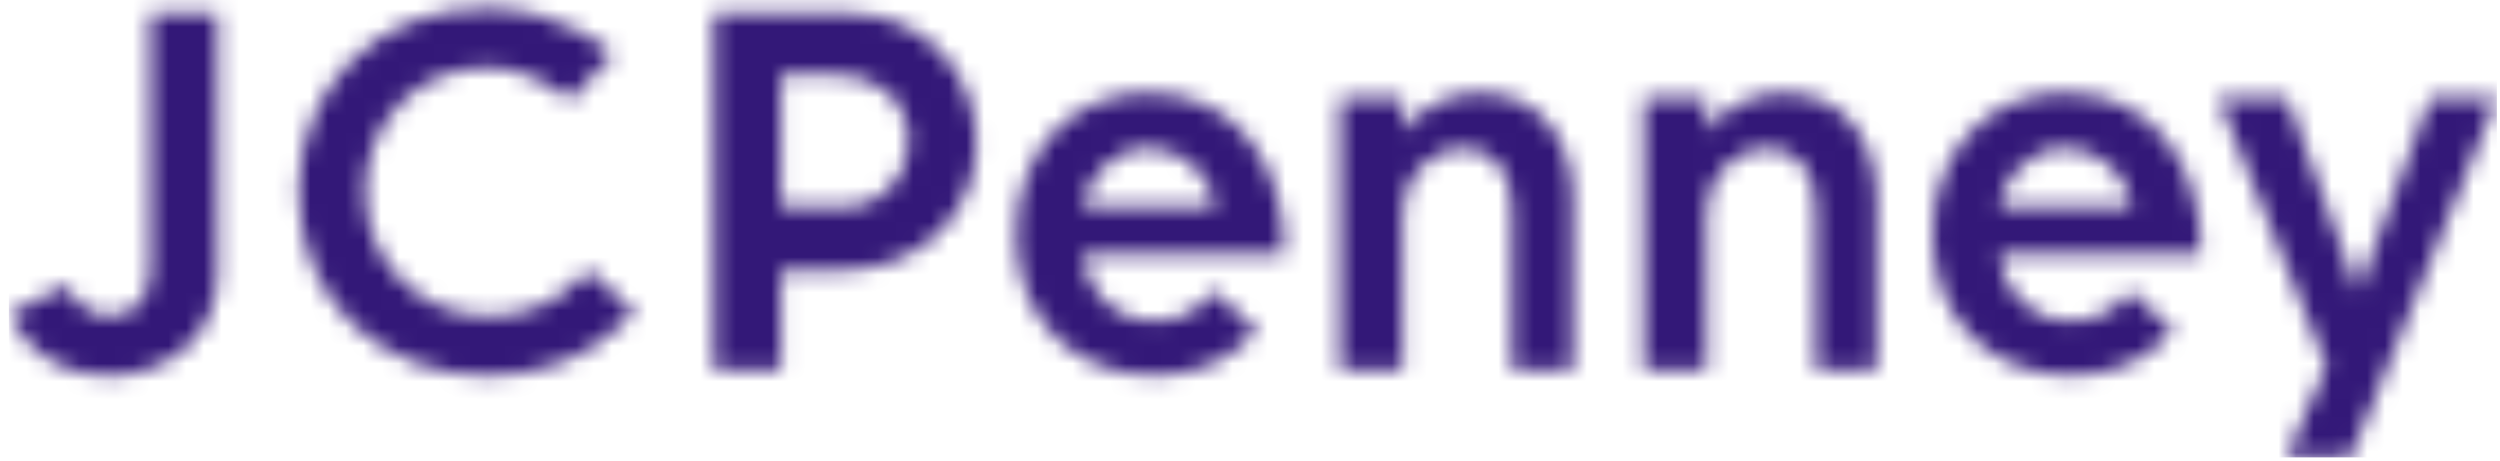
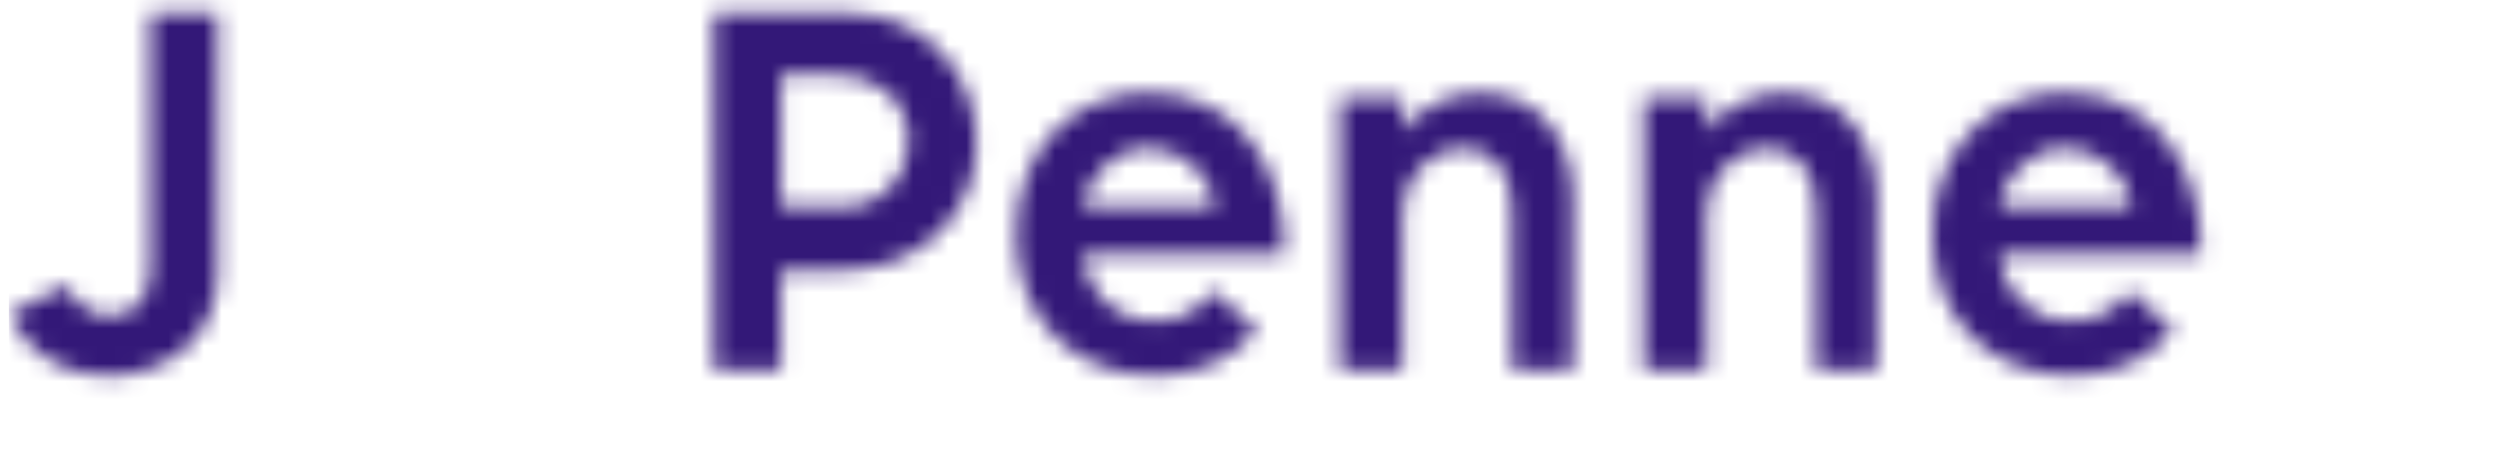
<svg xmlns="http://www.w3.org/2000/svg" width="141" height="26" viewBox="0 0 141 26" fill="none">
  <mask id="mask0_7864_1430" style="mask-type:alpha" maskUnits="userSpaceOnUse" x="0" y="0" width="141" height="26">
    <path d="M8.484 0.738H12.273V15.433C12.273 19.239 9.15 21.186 6.15 21.186C1.913 21.186 0.501 17.719 0.501 17.719L3.777 16.089C3.777 16.089 4.382 17.814 6.21 17.814C7.528 17.814 8.484 16.905 8.484 15.238V0.738Z" fill="#CC0102" />
-     <path d="M27.498 21.186C21.676 21.186 16.845 17.116 16.845 10.8C16.845 5.179 20.987 0.462 27.455 0.462C31.877 0.462 34.579 3.059 34.579 3.059L32.136 5.668C32.136 5.668 30.247 3.812 27.422 3.812C23.514 3.812 20.603 6.968 20.603 10.792C20.603 14.805 23.742 17.834 27.543 17.834C31.318 17.834 33.144 15.218 33.144 15.218L35.772 17.562C35.772 17.562 33.042 21.186 27.498 21.186Z" fill="#CC0102" />
    <path d="M40.263 0.738V20.896H44.052V15.238H47.551C51.792 15.238 55.075 12.144 55.075 8.063C55.075 4.259 52.322 0.738 47.689 0.738H40.263ZM44.052 4.224H47.285C49.549 4.224 51.246 5.727 51.246 7.991C51.246 10.038 49.723 11.701 47.387 11.701H44.052V4.224Z" fill="#CC0102" />
    <path d="M64.736 5.231C60.57 5.231 57.308 8.434 57.308 13.201C57.308 18.204 60.779 21.172 65.097 21.172C69.099 21.172 70.876 18.604 70.876 18.604L68.366 16.369C68.366 16.369 67.62 18.1 65.09 18.1C62.738 18.1 61.229 16.35 61.071 14.327H72.443C72.52 9.612 69.972 5.231 64.736 5.231ZM64.813 8.346C66.606 8.346 68.324 9.8 68.567 11.7H61.063C61.234 10.312 62.543 8.346 64.813 8.346Z" fill="#CC0102" />
    <path d="M79.114 20.897H75.577V5.539H79.114V7.458C79.114 7.458 80.446 5.209 83.53 5.249C87.009 5.249 88.713 8.124 88.713 11.197V20.897H85.277V11.803C85.277 9.368 83.982 8.368 82.597 8.368C80.472 8.368 79.114 10.149 79.114 11.952V20.897Z" fill="#CC0102" />
-     <path d="M128.936 25.797H132.564L140.823 5.538H137.055L132.973 16.471L129.01 5.538H125.114L131.212 20.637L128.936 25.797Z" fill="#CC0102" />
    <path d="M116.424 5.231C112.258 5.231 108.996 8.434 108.996 13.201C108.996 18.204 112.468 21.172 116.785 21.172C120.788 21.172 122.565 18.604 122.565 18.604L120.054 16.369C120.054 16.369 119.308 18.1 116.779 18.1C114.426 18.1 112.917 16.35 112.76 14.327H124.131C124.209 9.612 121.661 5.231 116.424 5.231ZM116.501 8.346C118.295 8.346 120.012 9.8 120.256 11.7H112.752C112.923 10.312 114.232 8.346 116.501 8.346Z" fill="#CC0102" />
    <path d="M96.246 20.897H92.709V5.539H96.246V7.458C96.246 7.458 97.578 5.209 100.662 5.249C104.141 5.249 105.844 8.124 105.844 11.197V20.897H102.409V11.803C102.409 9.368 101.113 8.368 99.729 8.368C97.604 8.368 96.246 10.149 96.246 11.952V20.897Z" fill="#CC0102" />
  </mask>
  <g mask="url(#mask0_7864_1430)">
    <rect x="0.501" y="-4.925" width="140.322" height="30.722" fill="#331878" />
  </g>
</svg>